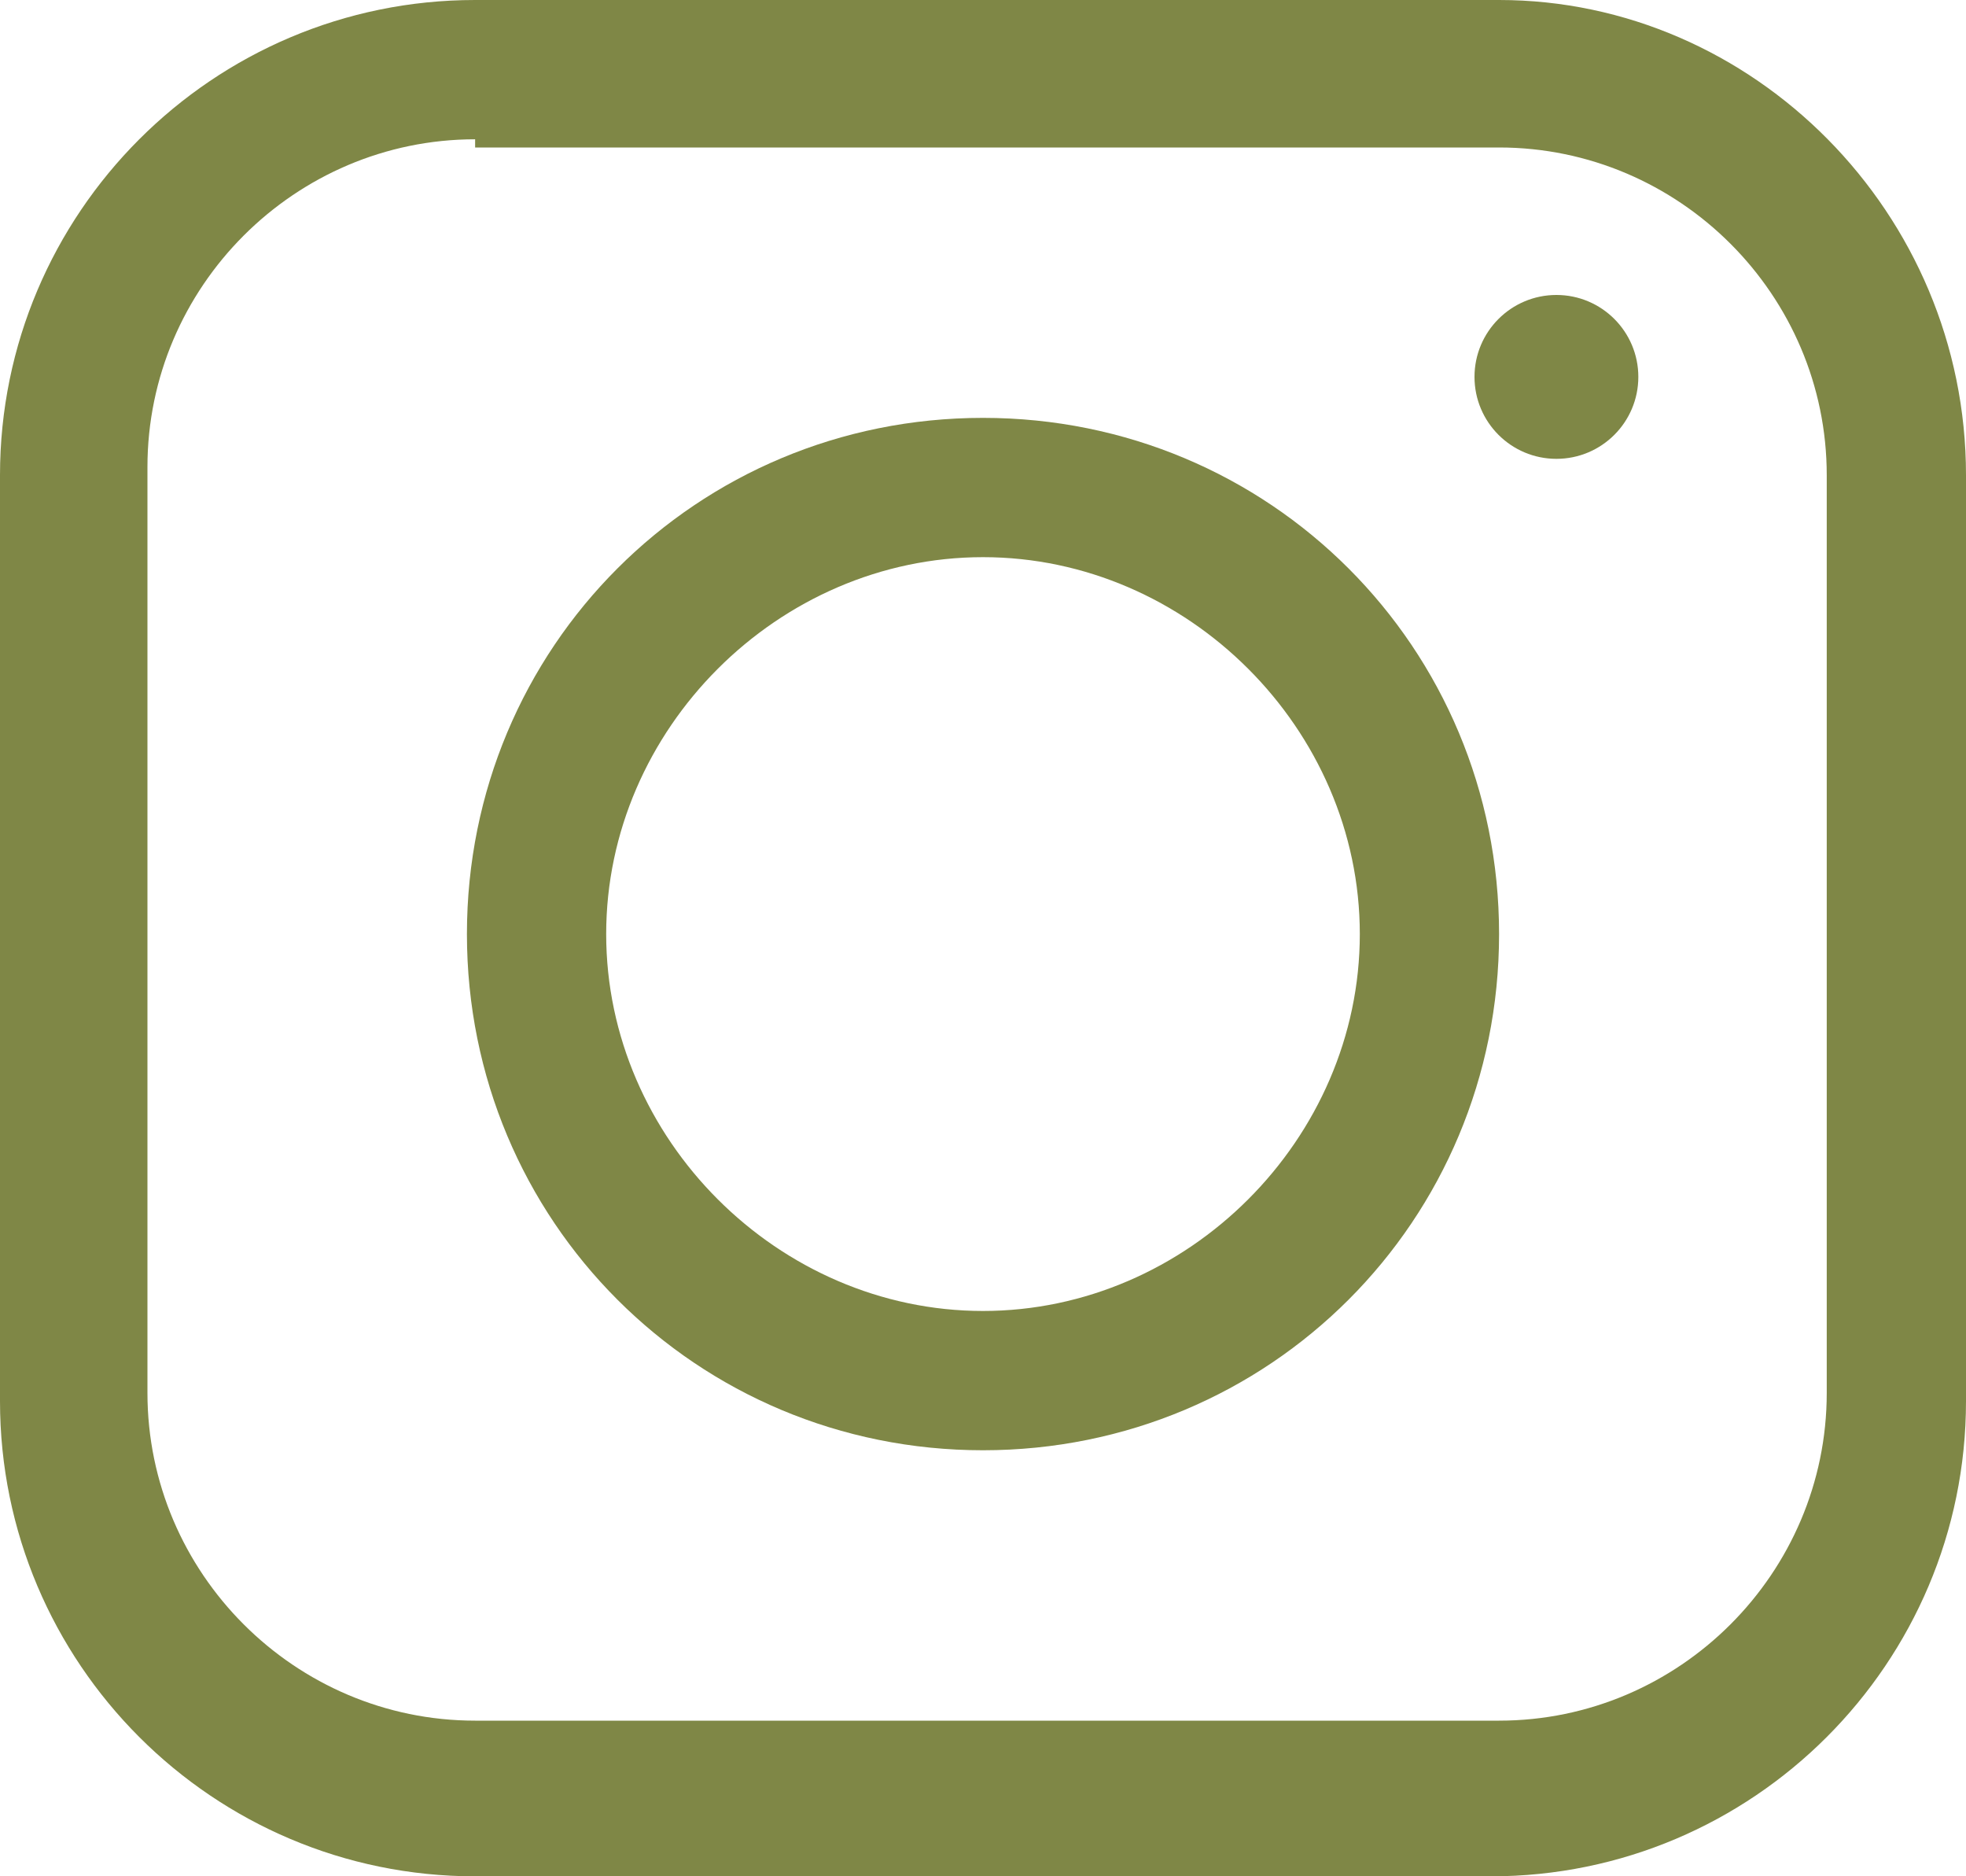
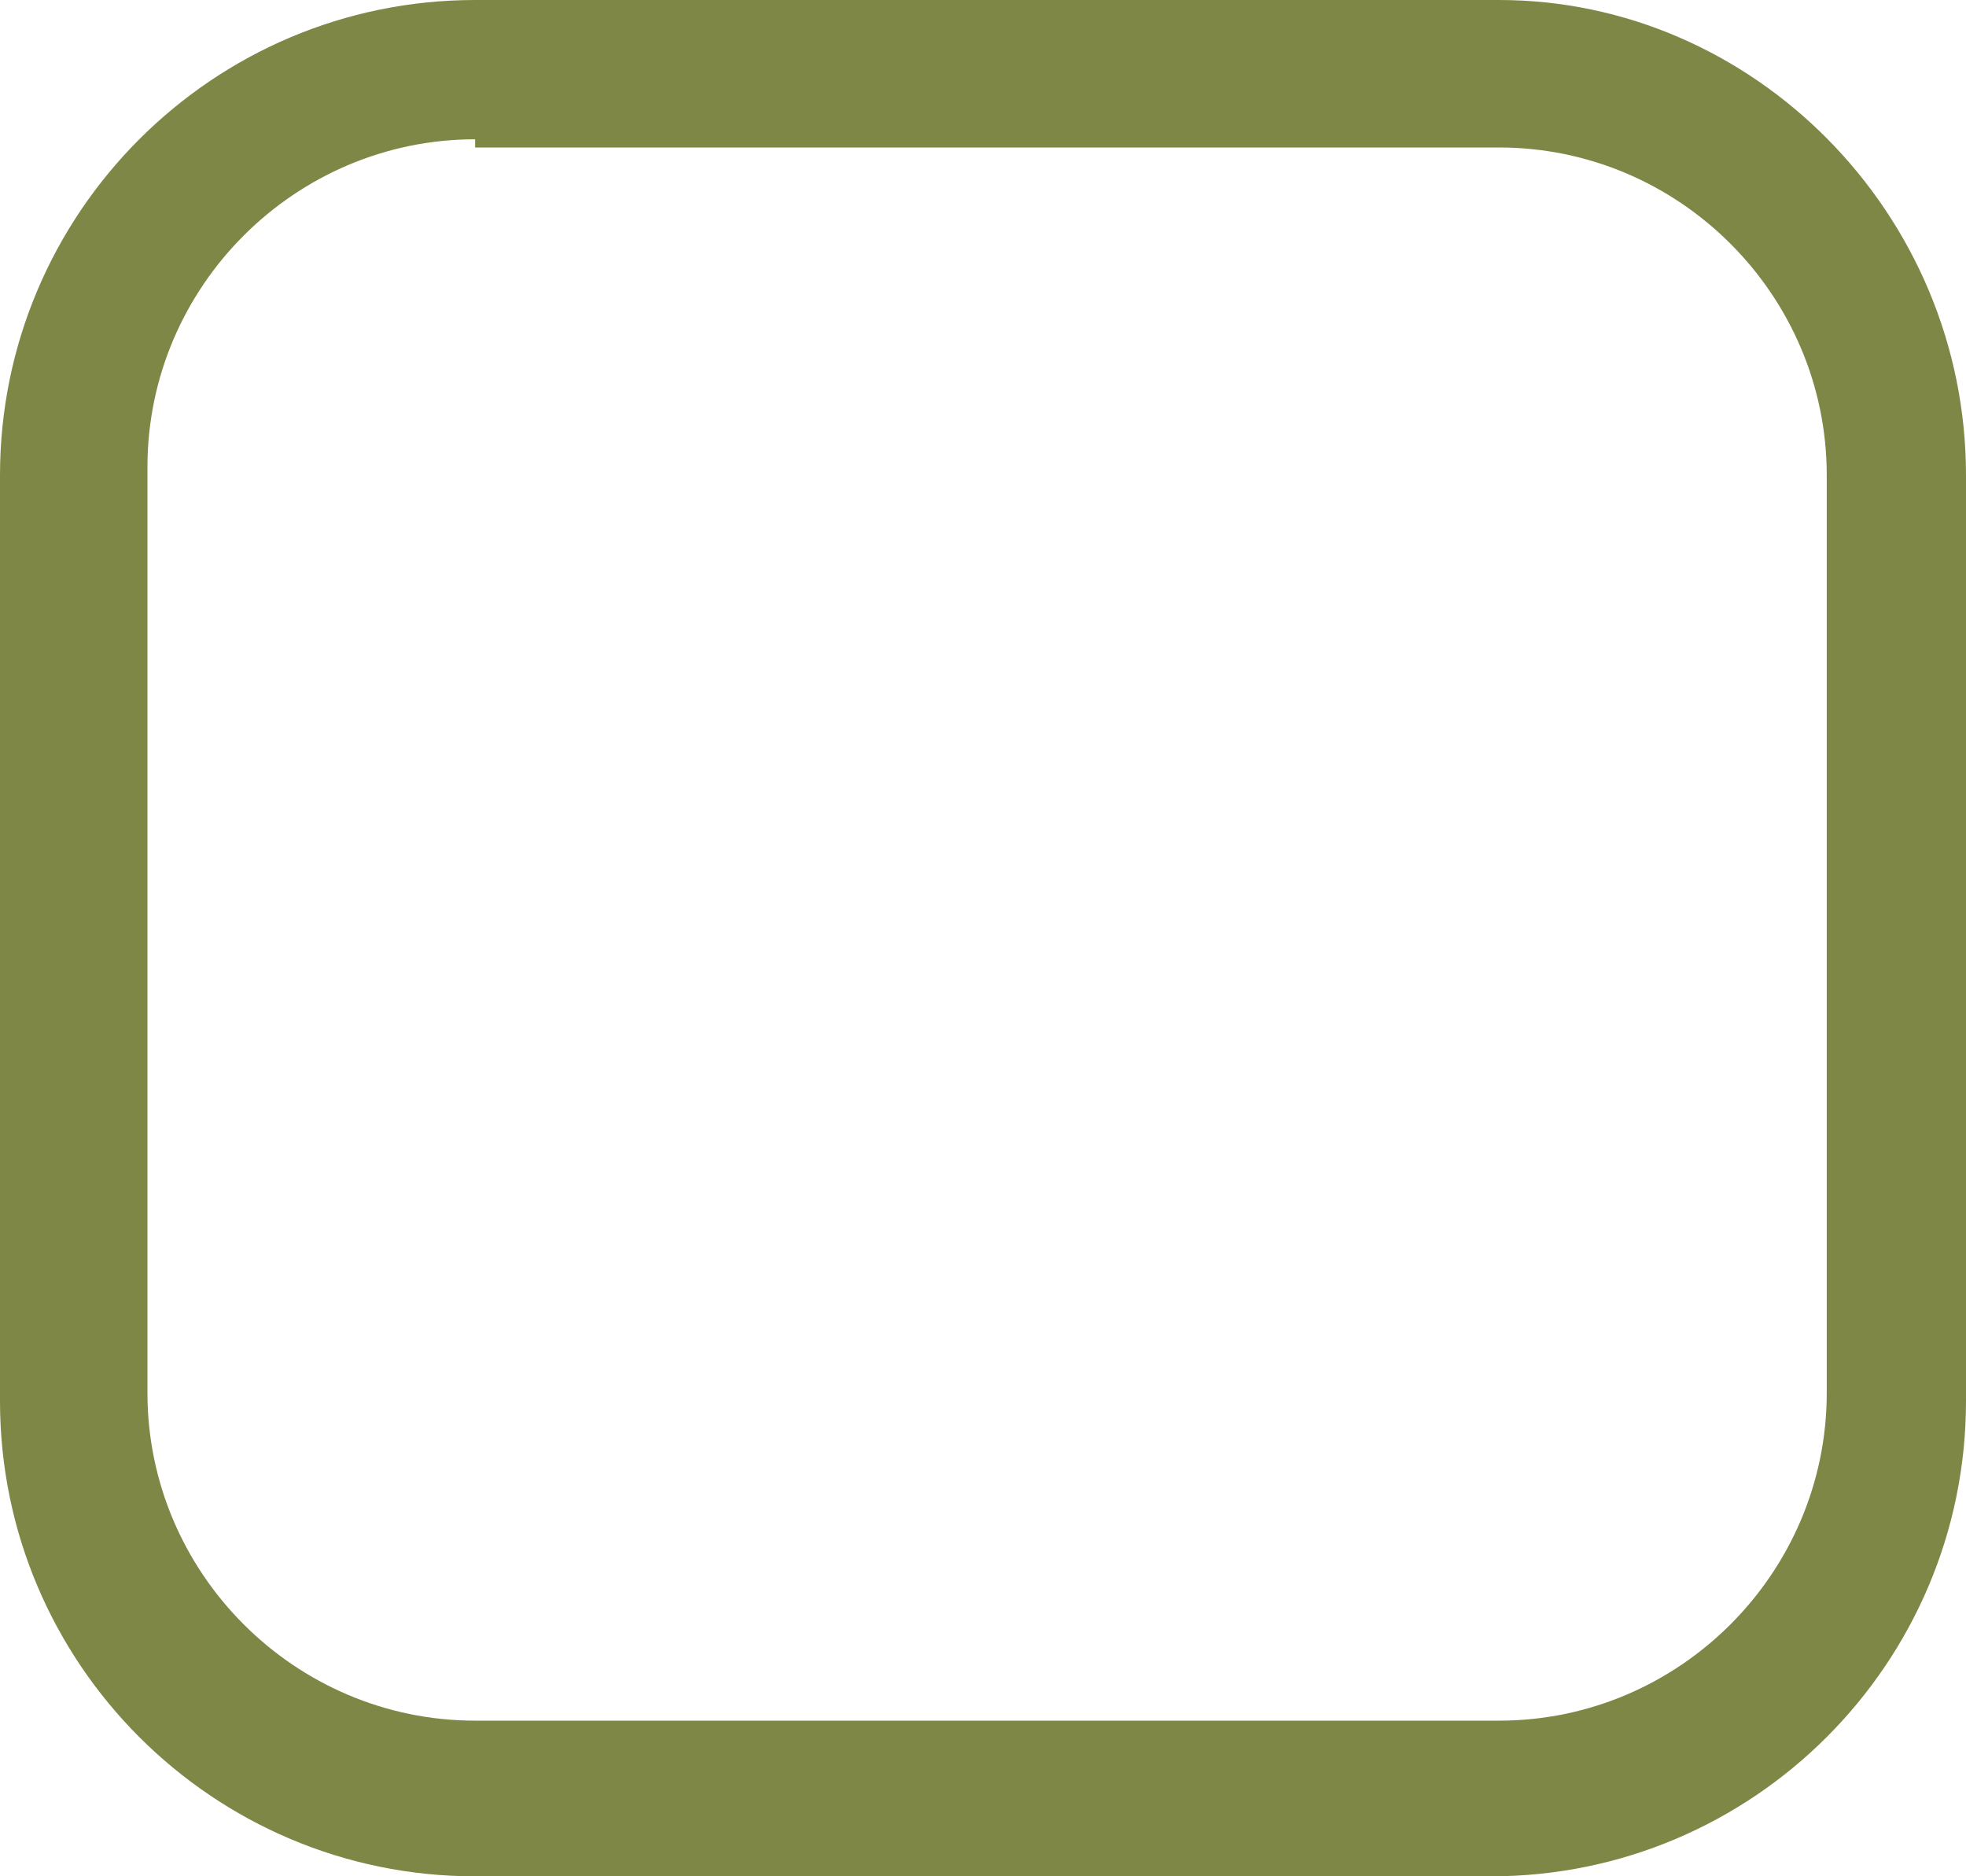
<svg xmlns="http://www.w3.org/2000/svg" id="Ebene_1" version="1.1" viewBox="0 0 24 22.9">
  <defs>
    <style>
      .st0 {
        fill: #7f8746;
      }
    </style>
  </defs>
  <g id="Gruppe_22708">
    <g id="Gruppe_22705">
      <path id="Pfad_38410" class="st0" d="M18.2,22.9H5.8c-3.2,0-5.8-2.6-5.8-5.8V5.8C0,2.6,2.6,0,5.8,0h12.5C21.4,0,24,2.6,24,5.8v11.3c0,3.2-2.6,5.8-5.8,5.8ZM5.8,1.7C3.6,1.7,1.8,3.5,1.8,5.7v11.3c0,2.2,1.8,4,4,4h12.5c2.2,0,4-1.8,4-4V5.8c0-2.2-1.8-4-4-4H5.8Z" />
    </g>
    <g id="Gruppe_22706">
-       <path id="Pfad_38411" class="st0" d="M12,17.7c-3.5,0-6.3-2.8-6.3-6.3s2.8-6.3,6.3-6.3,6.3,2.8,6.3,6.3h0c0,3.5-2.8,6.3-6.3,6.3ZM12,6.8c-2.5,0-4.6,2.1-4.6,4.6s2.1,4.6,4.6,4.6,4.6-2.1,4.6-4.6-2.1-4.6-4.6-4.6h0Z" />
-     </g>
+       </g>
    <g id="Gruppe_22707">
-       <circle id="Ellipse_1" class="st0" cx="19" cy="4.6" r="1" />
-     </g>
+       </g>
  </g>
</svg>